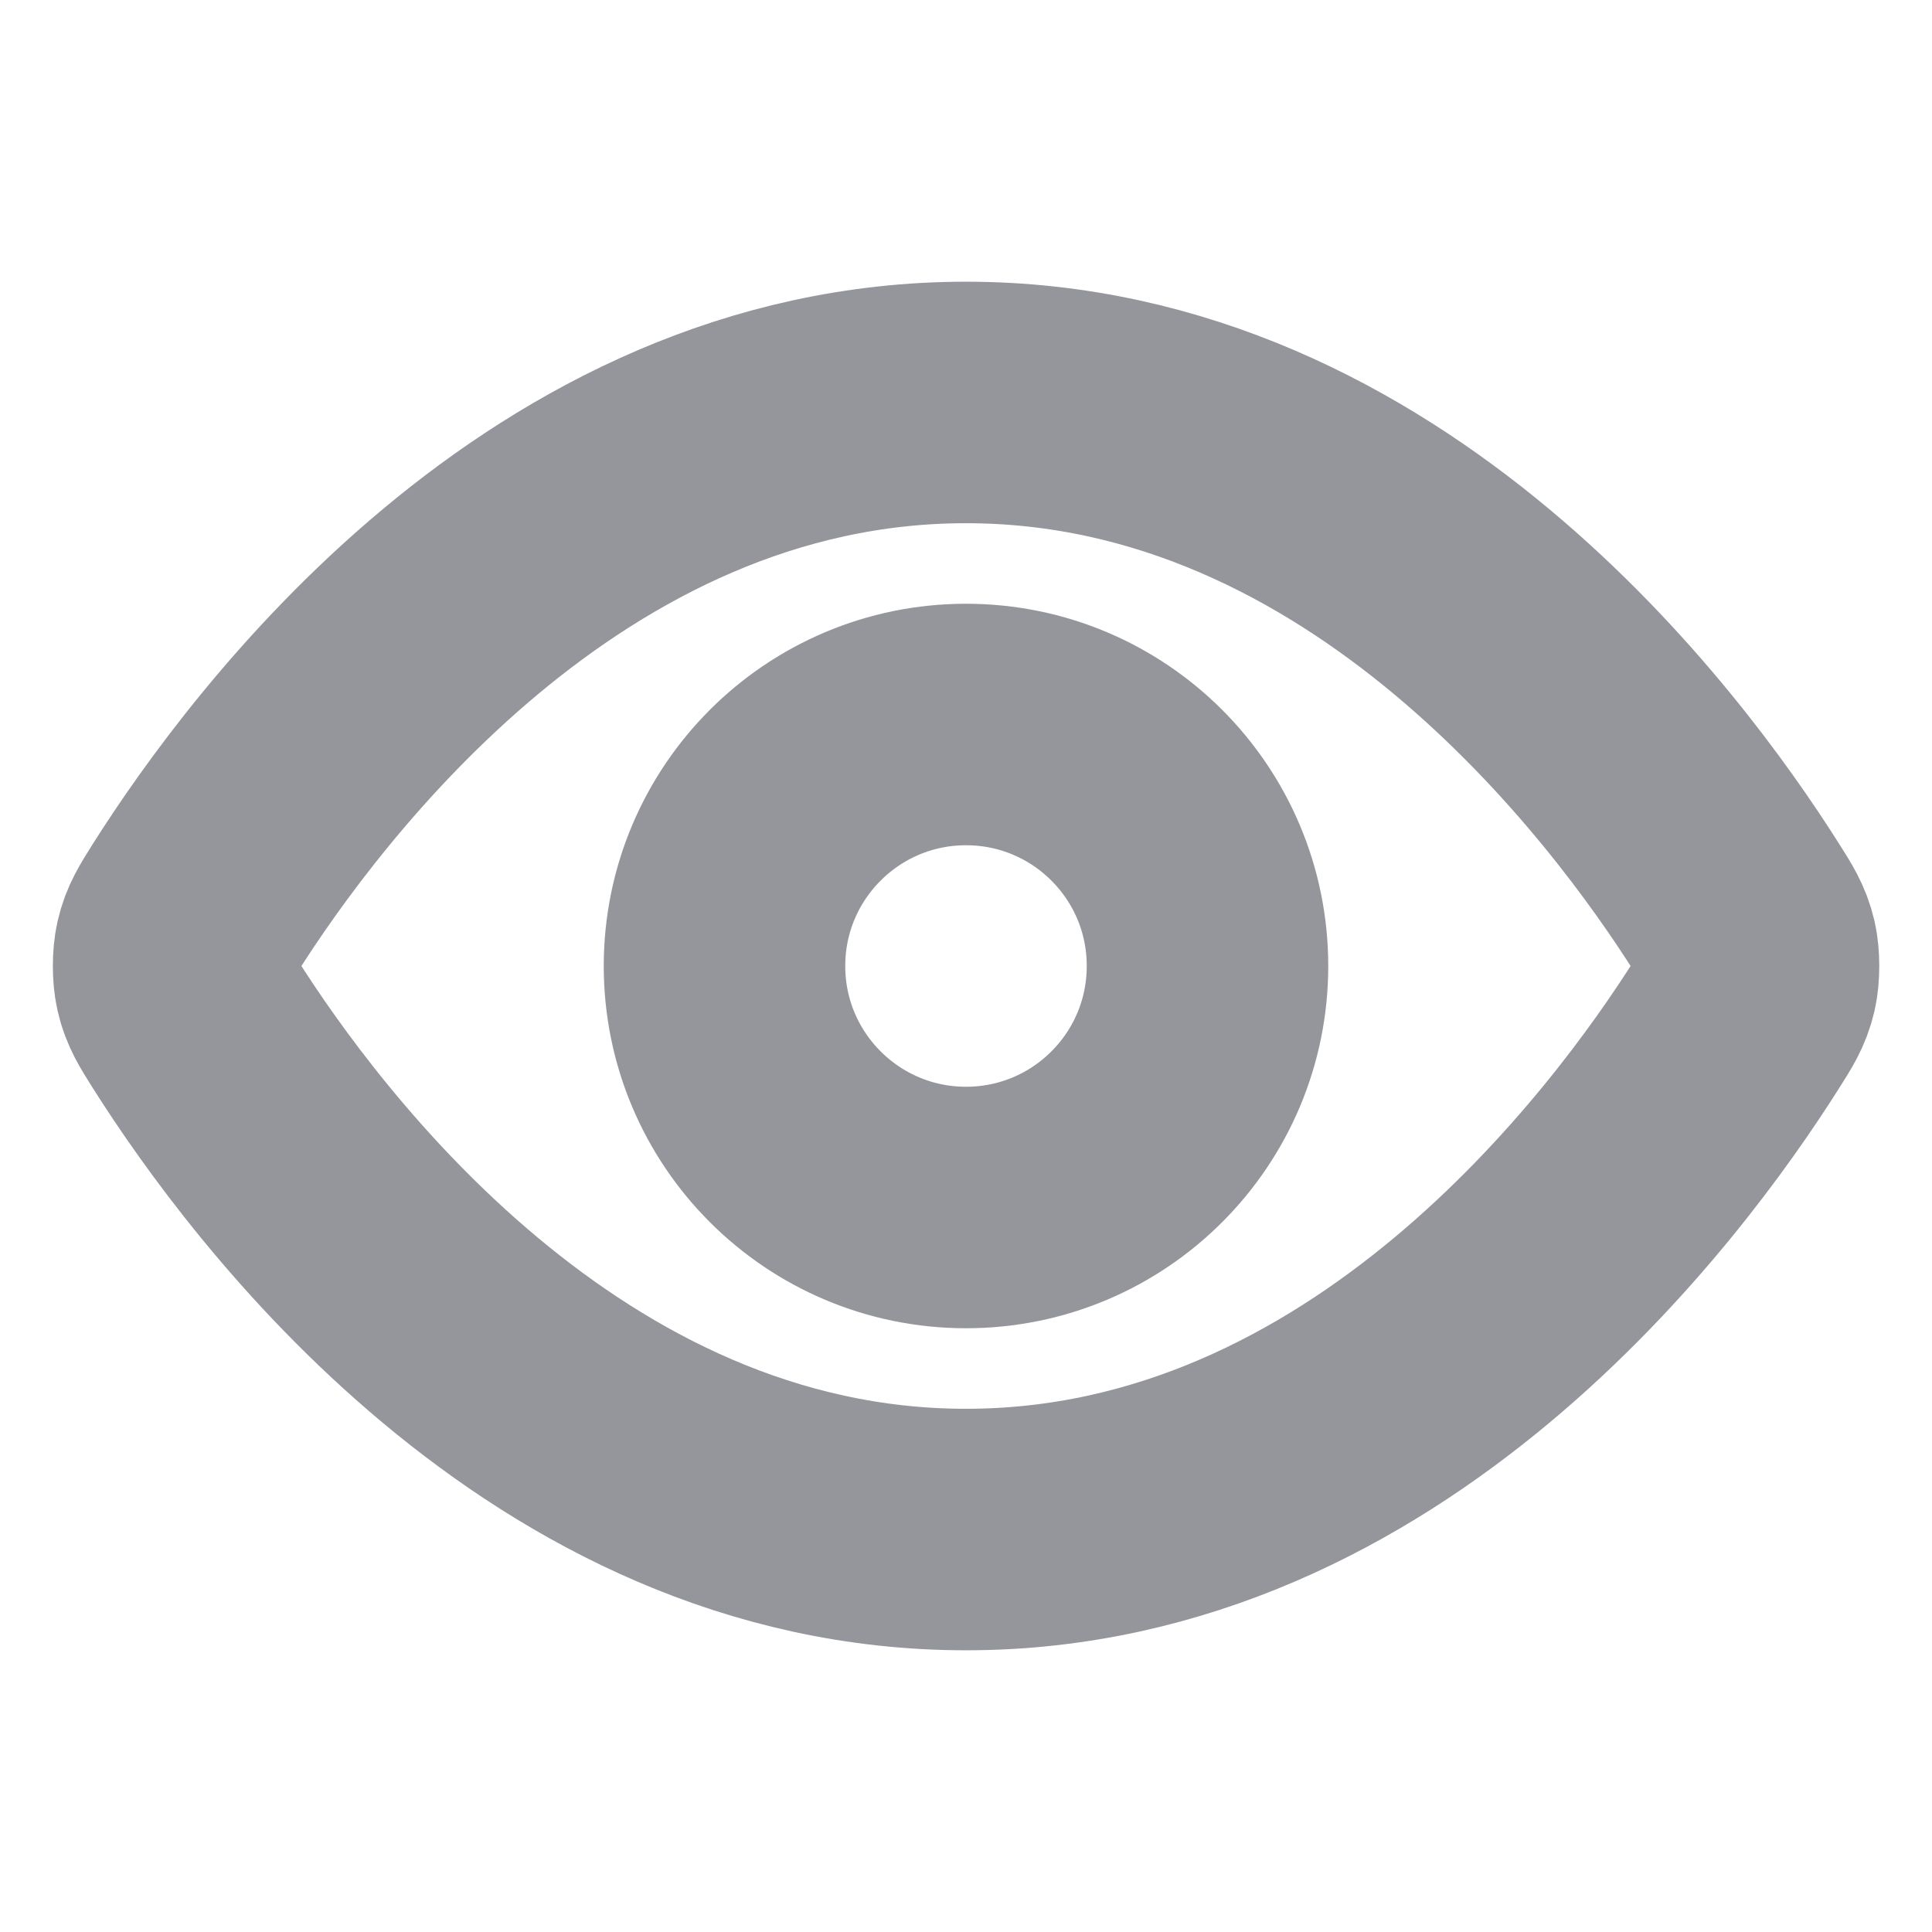
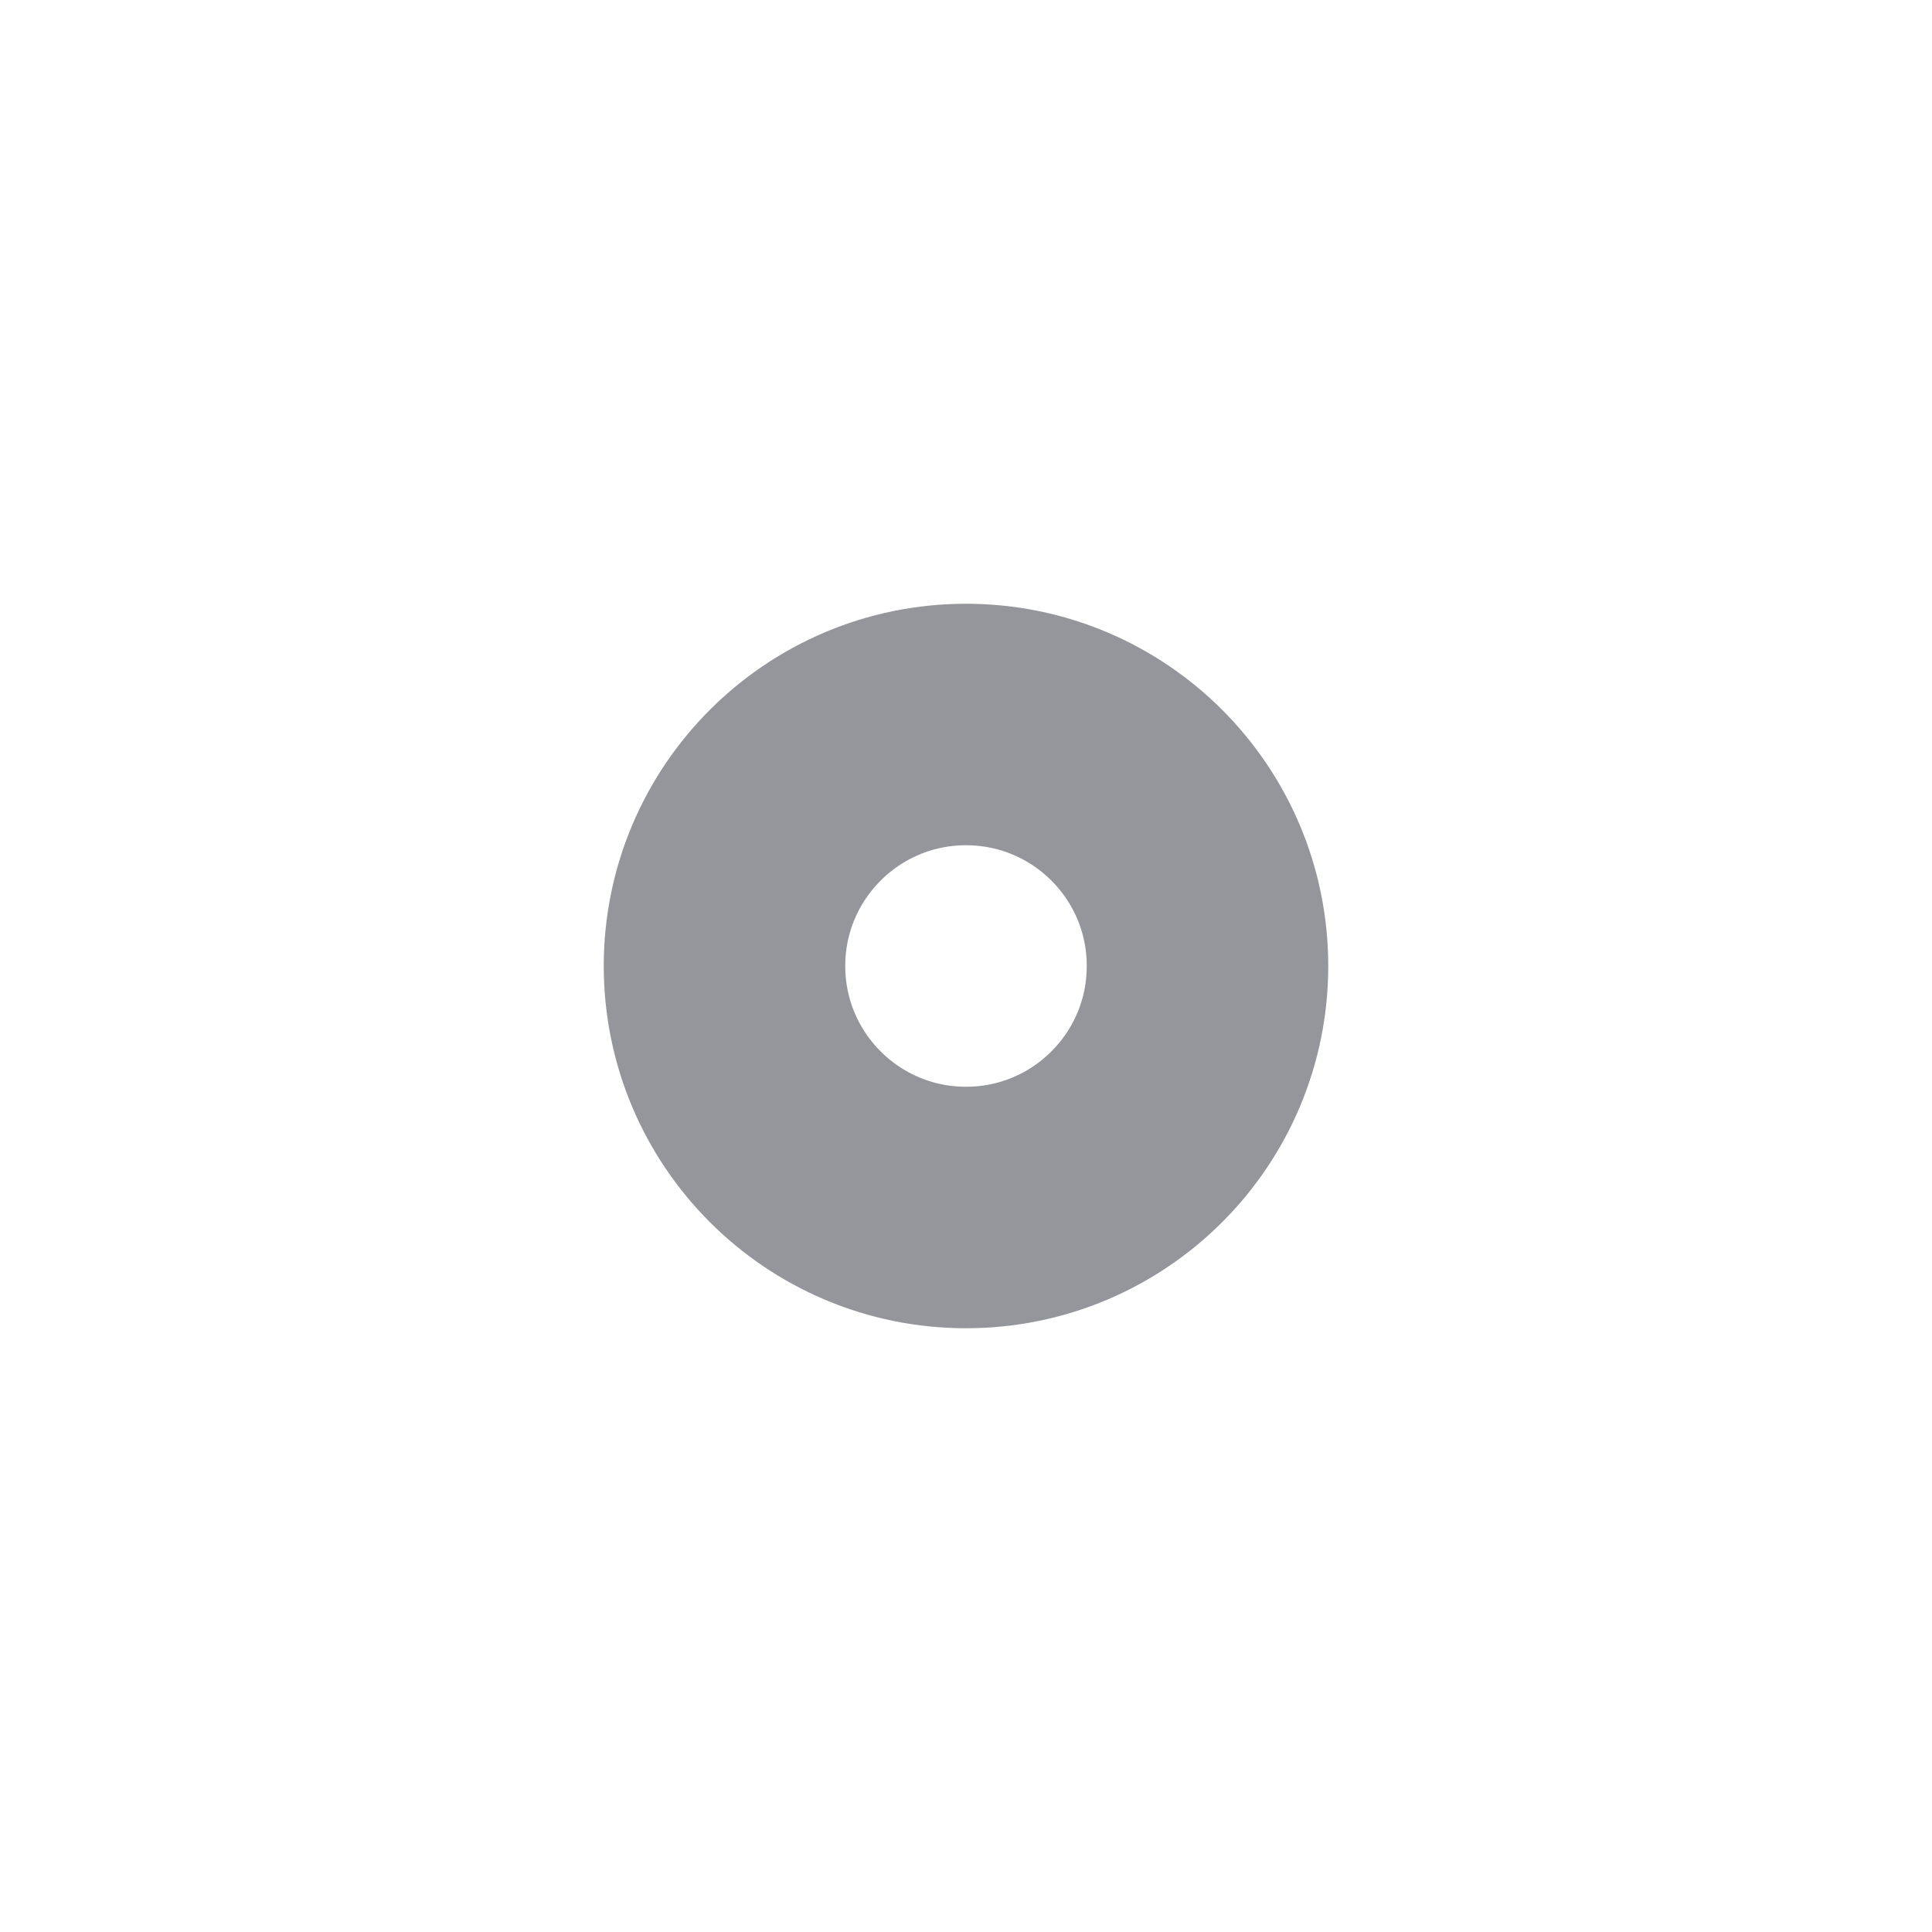
<svg xmlns="http://www.w3.org/2000/svg" width="16" height="16" viewBox="0 0 16 16" fill="none">
-   <path d="M1.613 8.475C1.523 8.332 1.477 8.26 1.452 8.149C1.433 8.066 1.433 7.934 1.452 7.851C1.477 7.74 1.523 7.668 1.613 7.525C2.364 6.337 4.597 3.333 8 3.333C11.404 3.333 13.637 6.337 14.387 7.525C14.478 7.668 14.523 7.74 14.549 7.851C14.568 7.934 14.568 8.066 14.549 8.149C14.523 8.26 14.478 8.332 14.387 8.475C13.637 9.663 11.404 12.667 8 12.667C4.597 12.667 2.364 9.663 1.613 8.475Z" stroke="#94969C" stroke-width="2" stroke-linecap="round" stroke-linejoin="round" />
  <path d="M8 10C9.105 10 10 9.105 10 8C10 6.895 9.105 6 8 6C6.896 6 6 6.895 6 8C6 9.105 6.896 10 8 10Z" stroke="#94969C" stroke-width="2" stroke-linecap="round" stroke-linejoin="round" />
</svg>